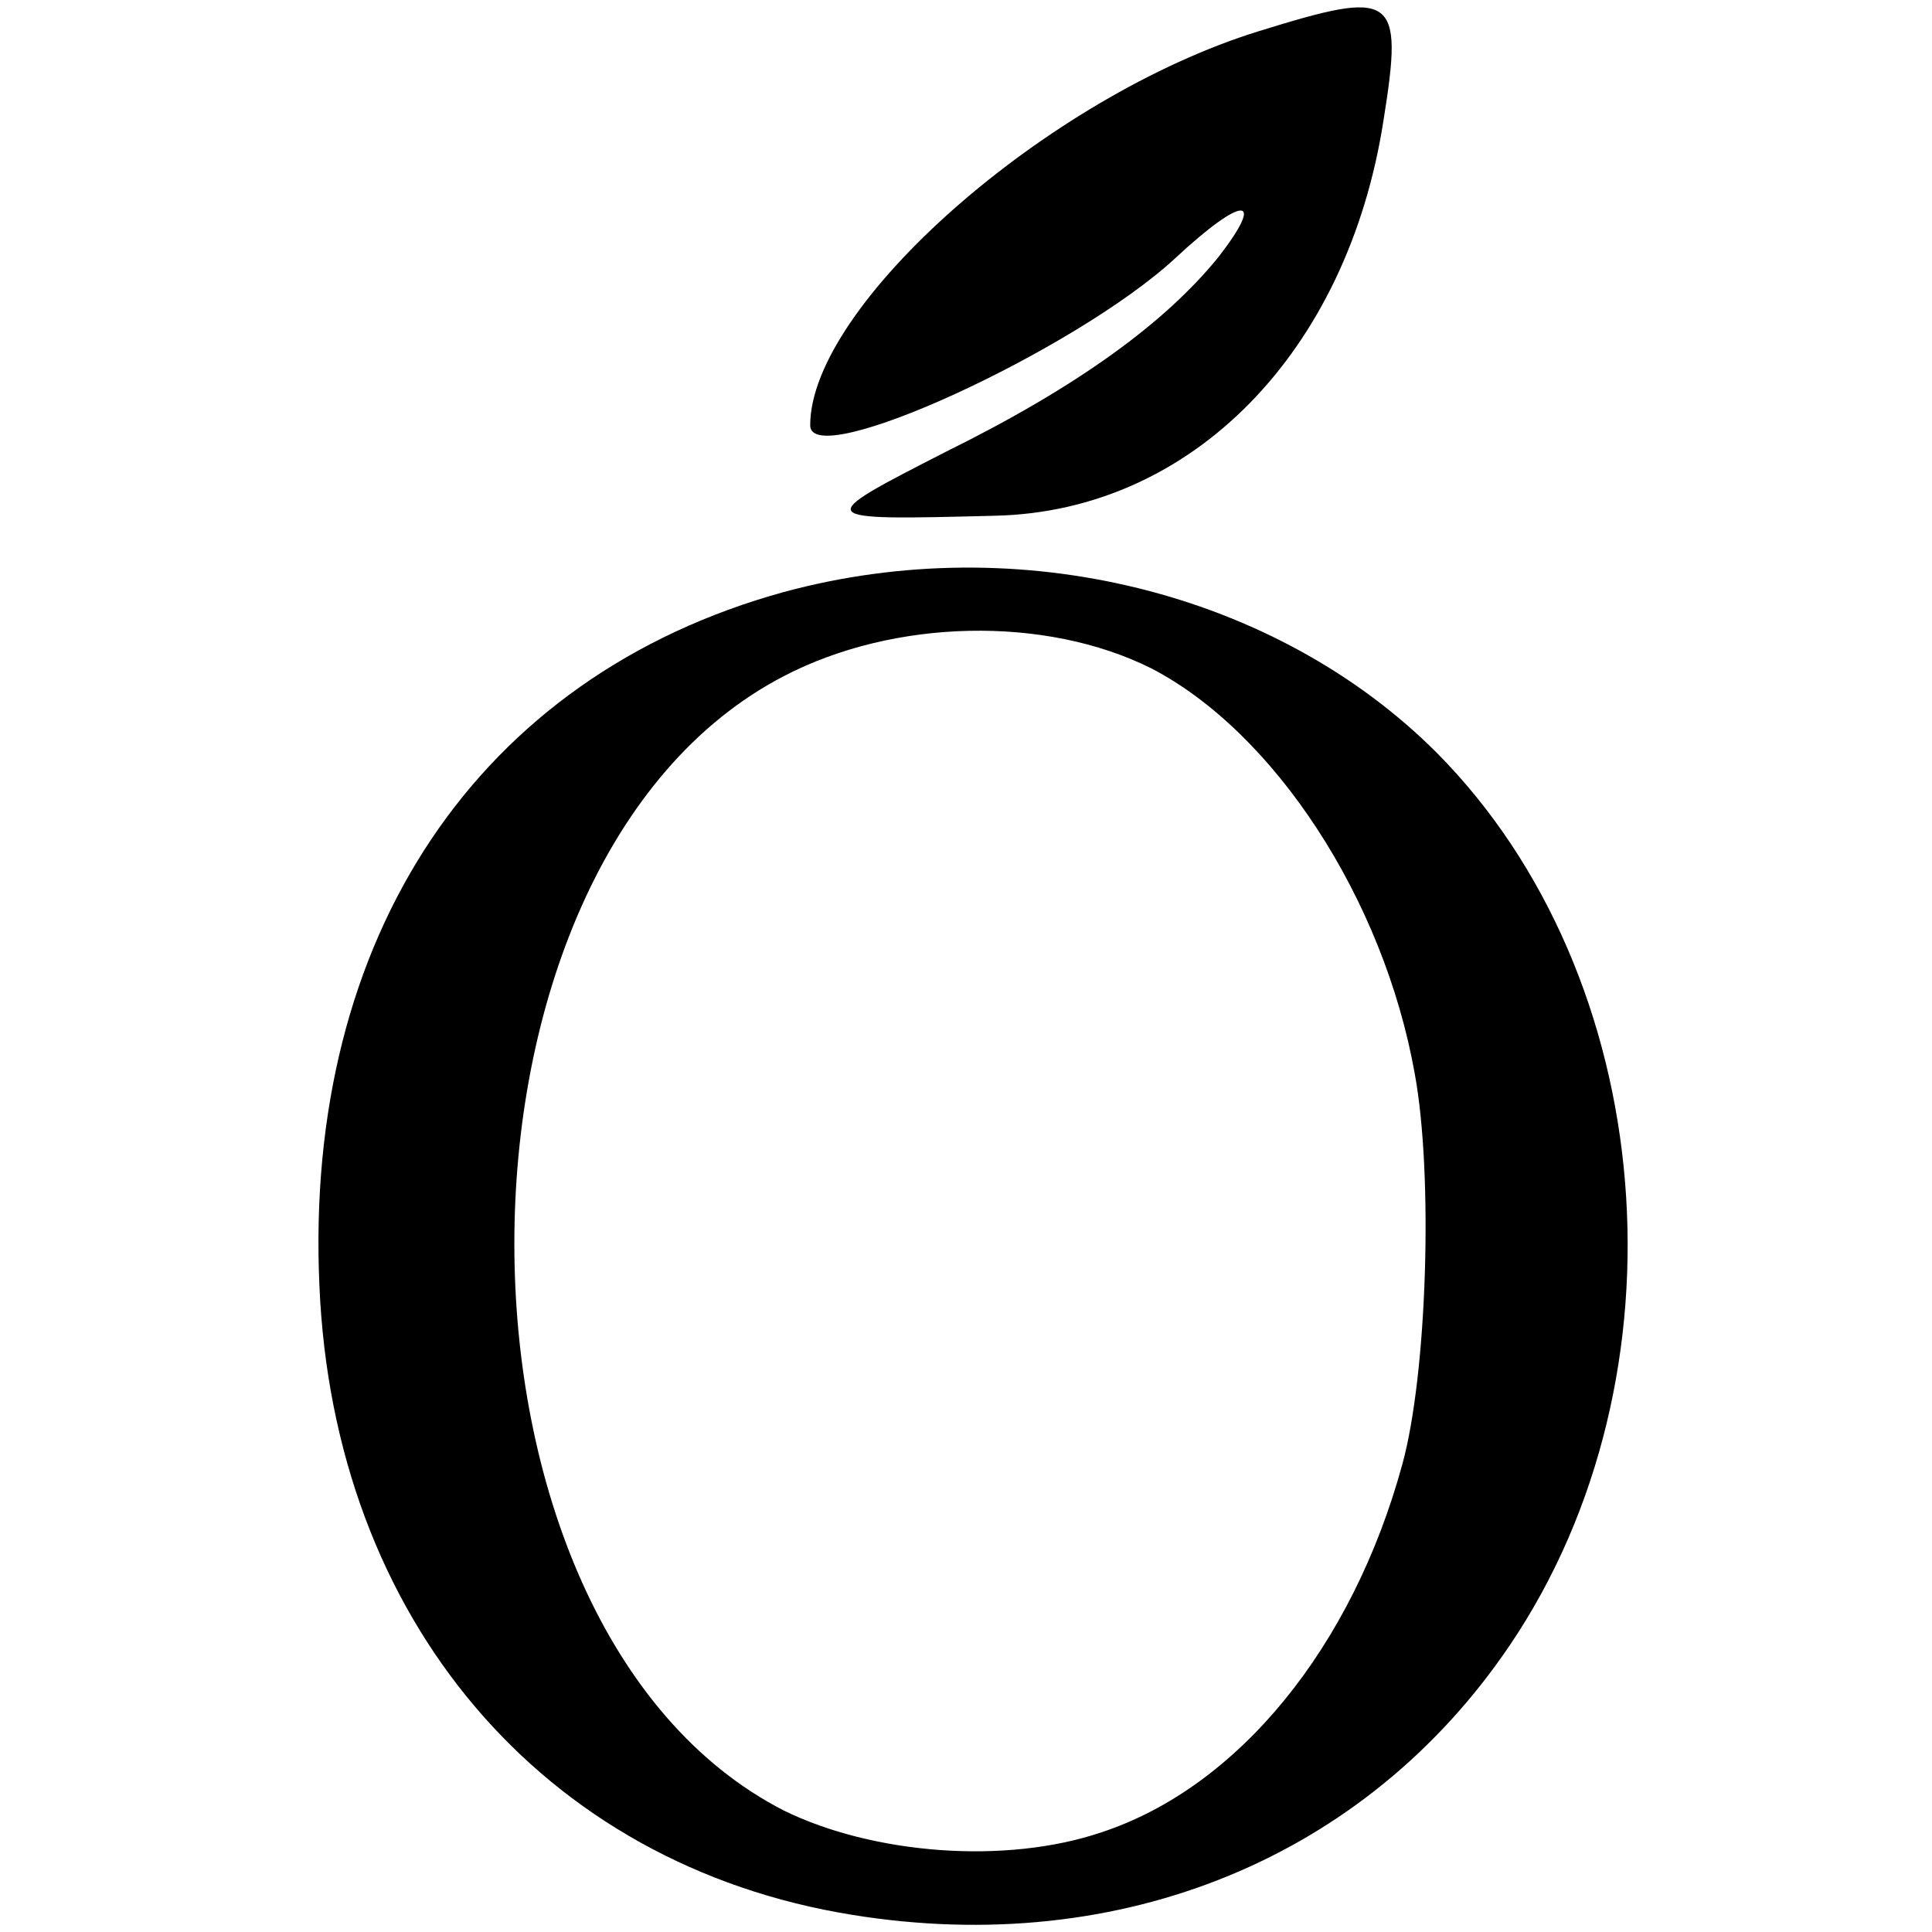
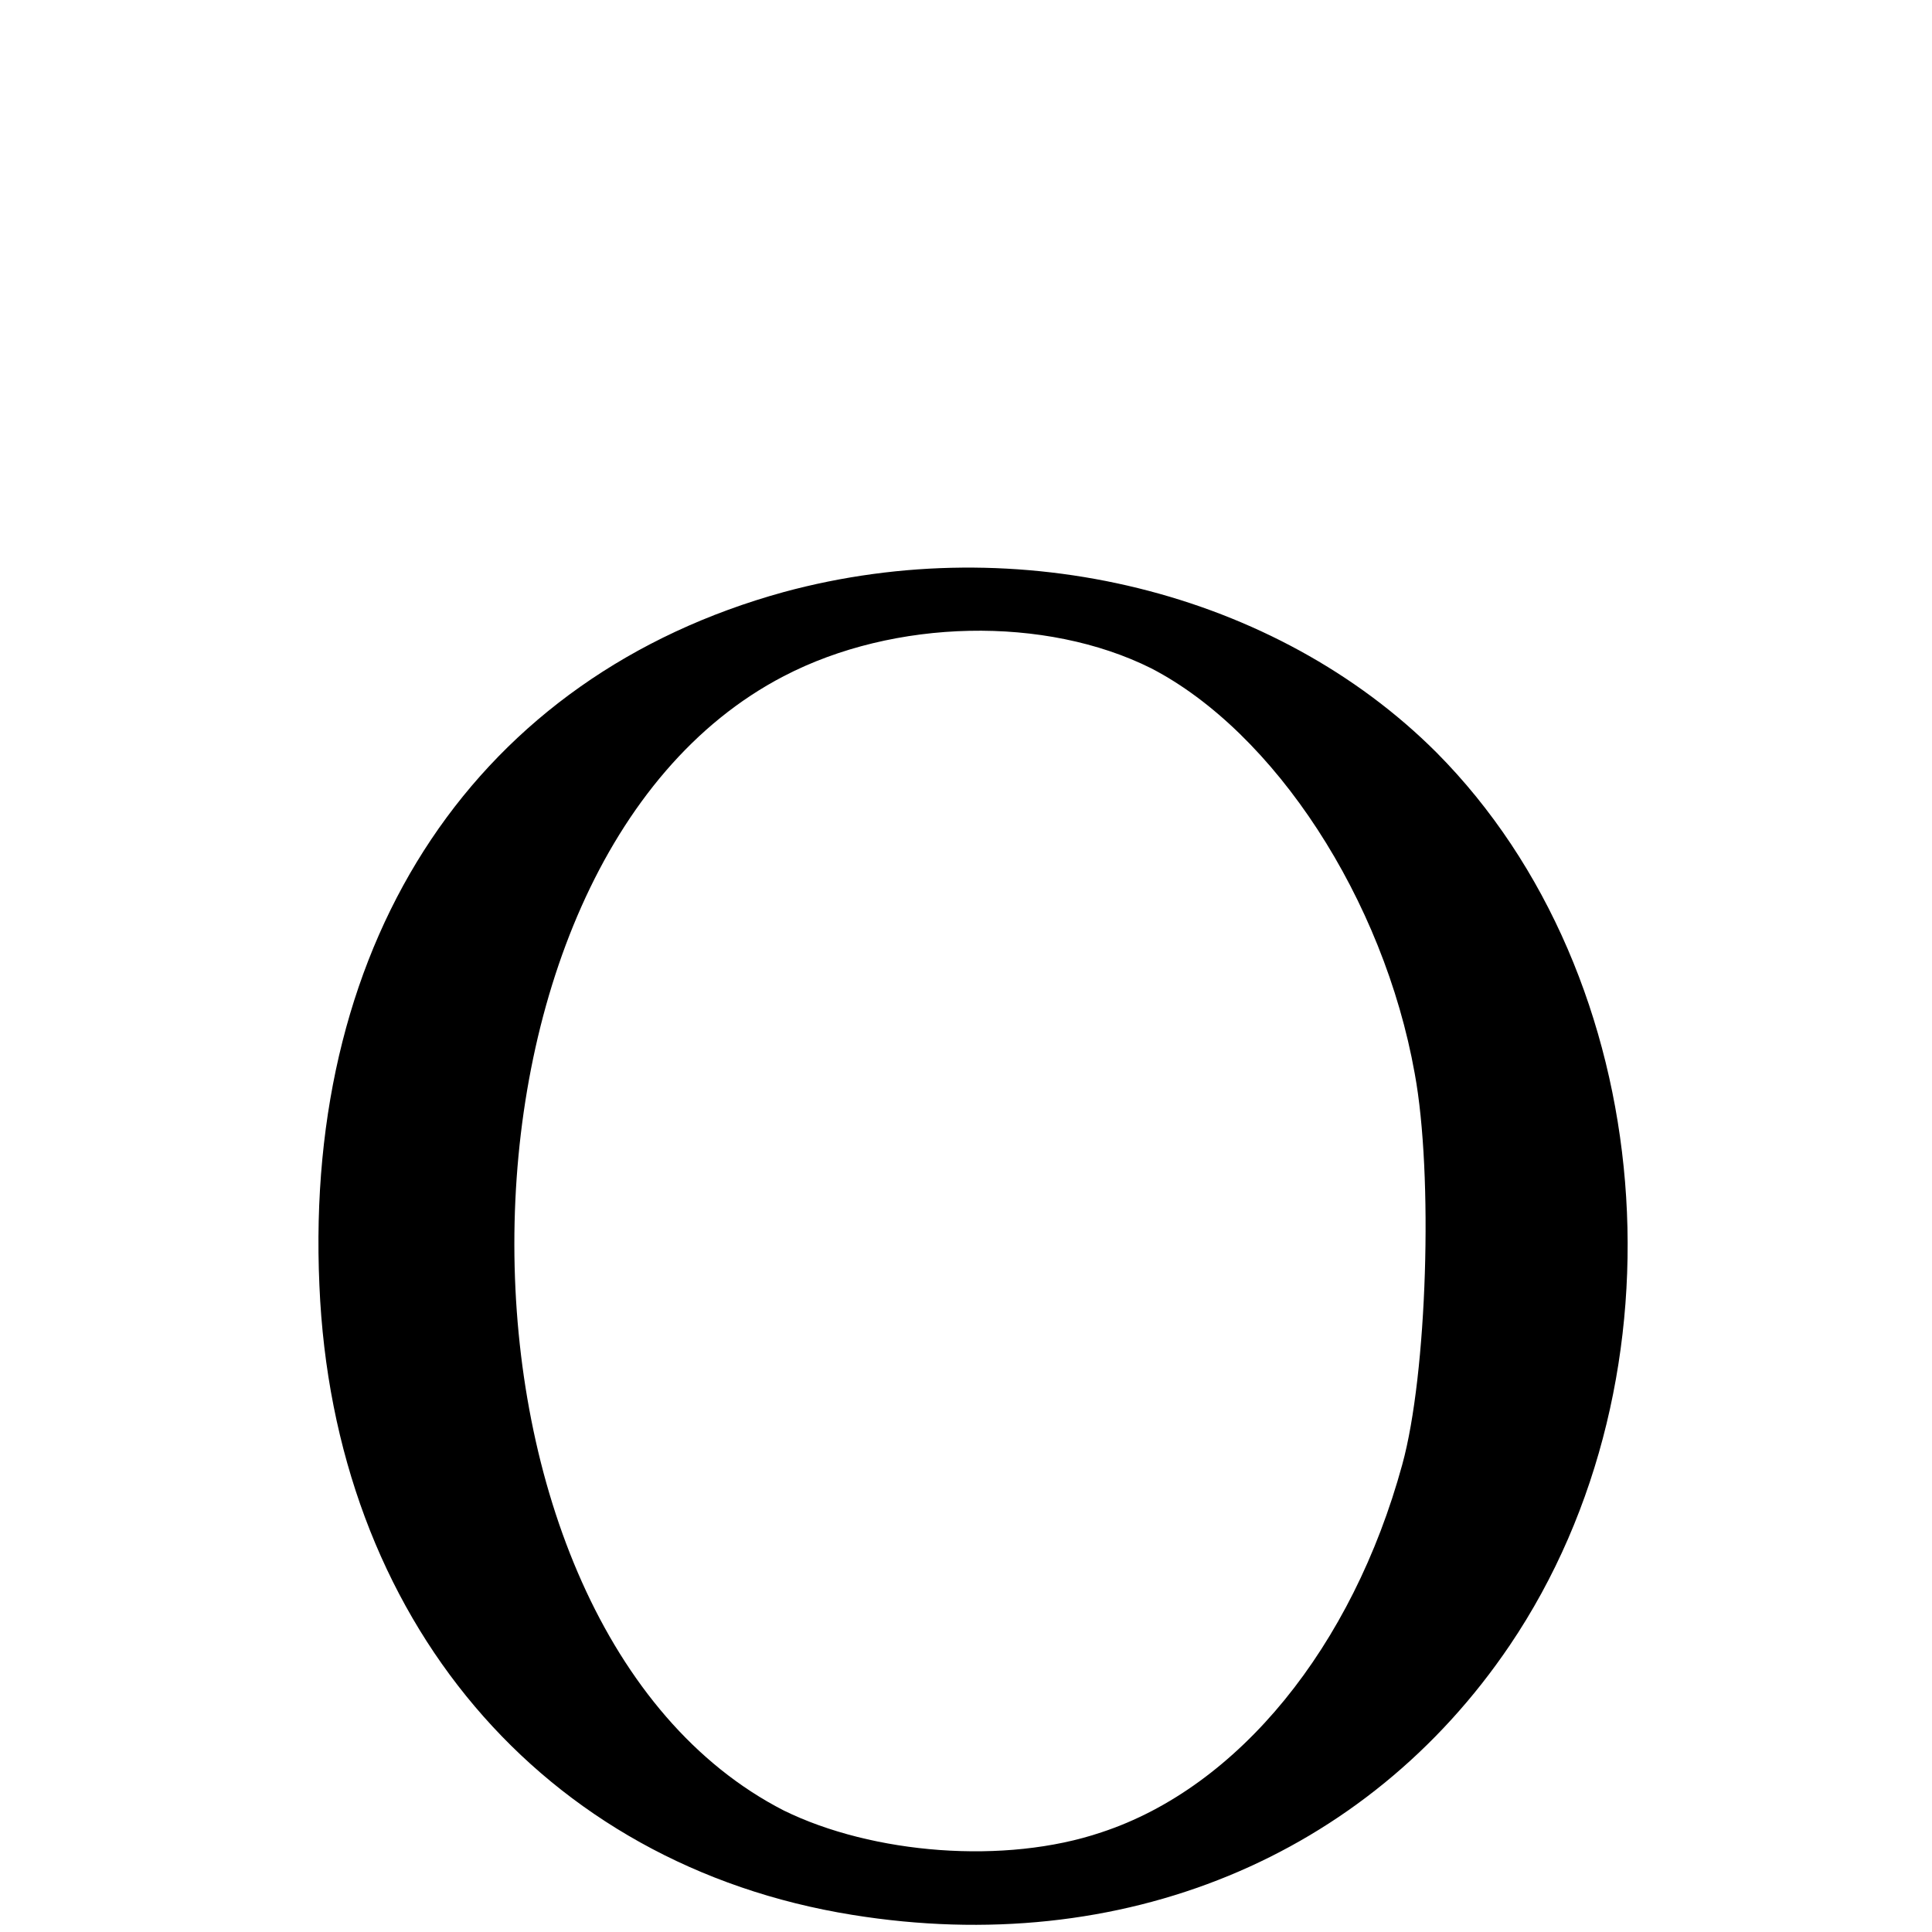
<svg xmlns="http://www.w3.org/2000/svg" version="1.0" width="124pt" height="124pt" viewBox="0 0 124 124" preserveAspectRatio="xMidYMid meet">
  <g transform="translate(0,124) scale(0.1,-0.1)" fill="#000000" stroke="none">
-     <path d="M808 1220 c-136 -42 -288 -176 -288 -253 0 -30 170 48 234 107 44 41 59 41 28 1 -34 -42 -90 -83 -175 -125 -86 -44 -86 -44 32 -41 126 3 226 105 249 254 13 81 7 84 -80 57z" />
    <path d="M503 860 c-196 -54 -308 -221 -298 -445 9 -214 143 -372 342 -404 173 -28 330 37 422 173 117 173 96 429 -47 573 -103 103 -268 144 -419 103z m236 -49 c79 -41 149 -148 169 -260 12 -65 8 -193 -8 -251 -32 -117 -105 -207 -193 -236 -62 -21 -147 -14 -204 14 -230 118 -231 608 0 728 71 37 168 39 236 5z" />
  </g>
</svg>